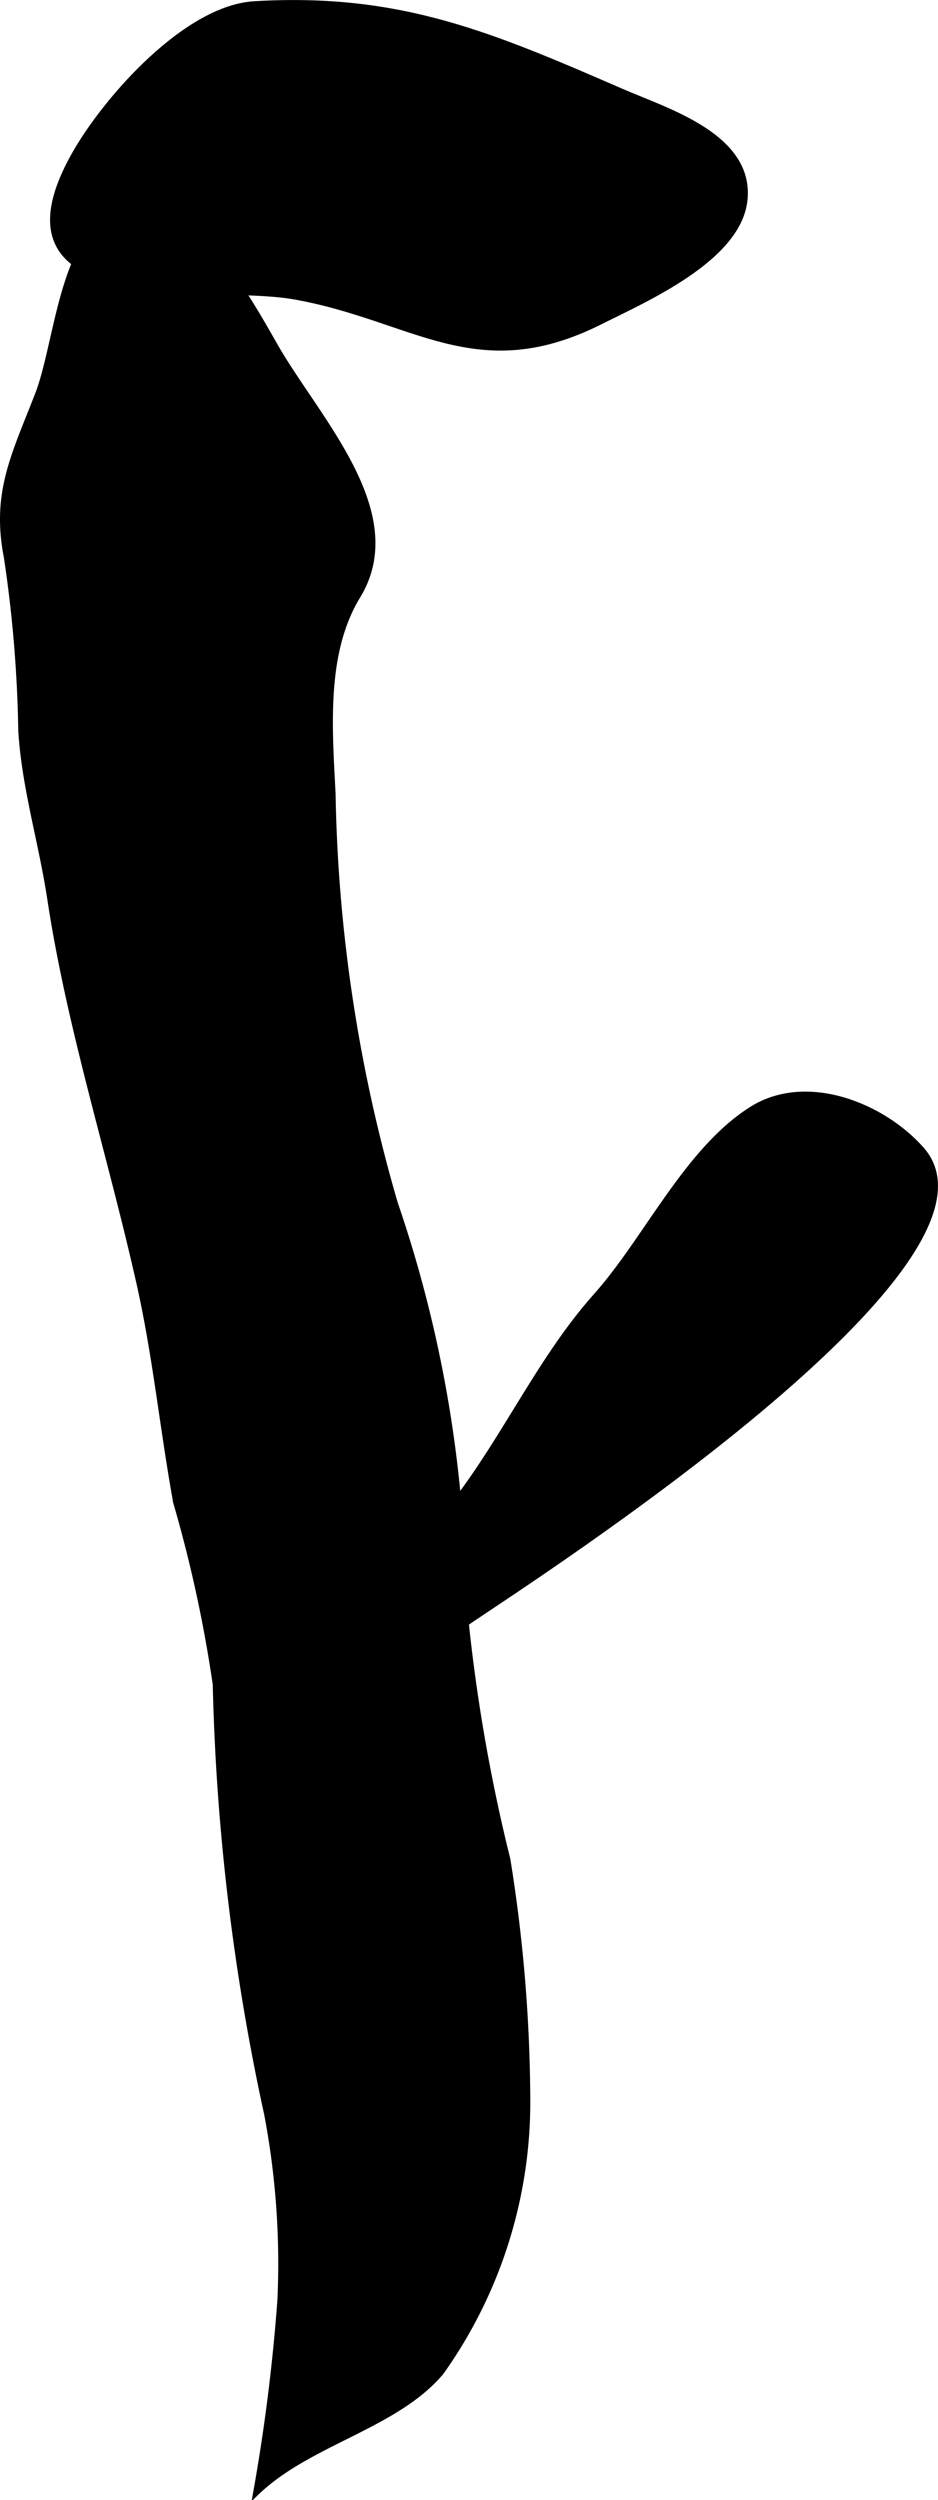
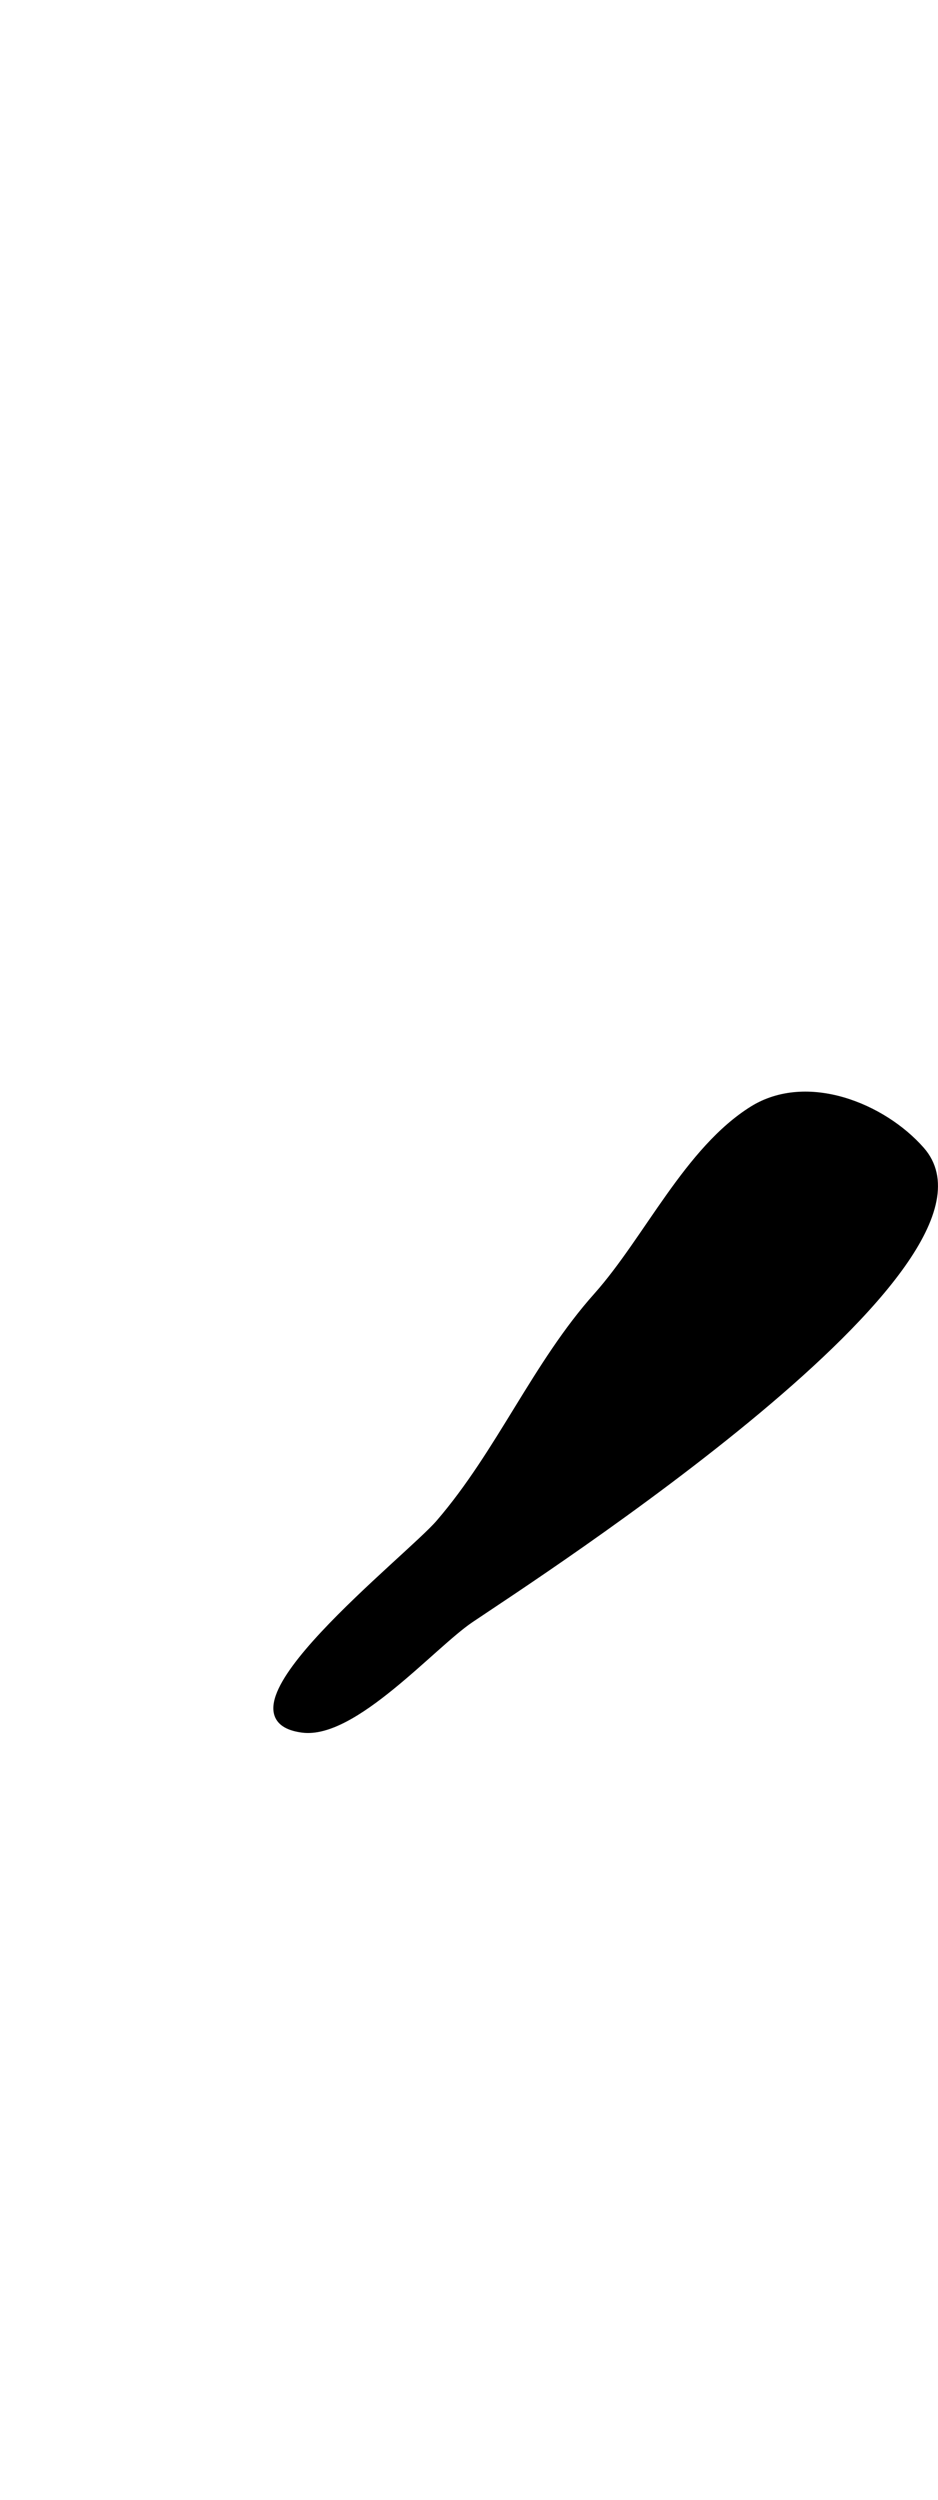
<svg xmlns="http://www.w3.org/2000/svg" version="1.1" width="7.195mm" height="19.166mm" viewBox="0 0 20.396 54.329">
  <defs>
    <style type="text/css">
      .a {
        stroke: #000;
        stroke-miterlimit: 10;
        stroke-width: 0.15px;
      }
    </style>
  </defs>
-   <path class="a" d="M1.644,3.342C2.325,2.146,4.066.176,5.546.1c3.152-.183,5.12.665,7.976,1.905.997.43,2.811.977,2.655,2.351-.144,1.261-2.156,2.132-3.131,2.622-2.699,1.354-4.045-.093-6.666-.551C4.568,6.114-.388,6.908,1.644,3.342Z" />
-   <path class="a" d="M.472,15.878c.078,1.244.439,2.396.632,3.66.423,2.789,1.295,5.496,1.929,8.305.361,1.588.518,3.21.807,4.798a29.239,29.239,0,0,1,.861,3.96,48.998,48.998,0,0,0,1.117,9.334,17.406,17.406,0,0,1,.289,4.044,40.649,40.649,0,0,1-.522,4.159c1.135-1.083,3.021-1.435,3.996-2.598a10.114,10.114,0,0,0,1.874-6.015,33.536,33.536,0,0,0-.432-5.115,37.565,37.565,0,0,1-.964-5.751A27.485,27.485,0,0,0,8.577,26.156a33.759,33.759,0,0,1-1.355-8.913c-.079-1.496-.195-3.084.545-4.3,1.096-1.799-.89-3.834-1.794-5.415-.643-1.119-2.227-4.077-3.842-2.574-.79.734-.922,2.651-1.291,3.611-.517,1.33-.954,2.144-.681,3.542A28.185,28.185,0,0,1,.472,15.878Z" />
  <path class="a" d="M16.371,24.105c1.177-.726,2.818-.069,3.657.883,2.166,2.448-8.365,9.233-9.798,10.201-.835.564-2.541,2.533-3.653,2.387-2.092-.275,2.32-3.716,2.977-4.486,1.313-1.524,2.098-3.445,3.429-4.933C14.081,26.922,14.956,24.985,16.371,24.105Z" />
</svg>